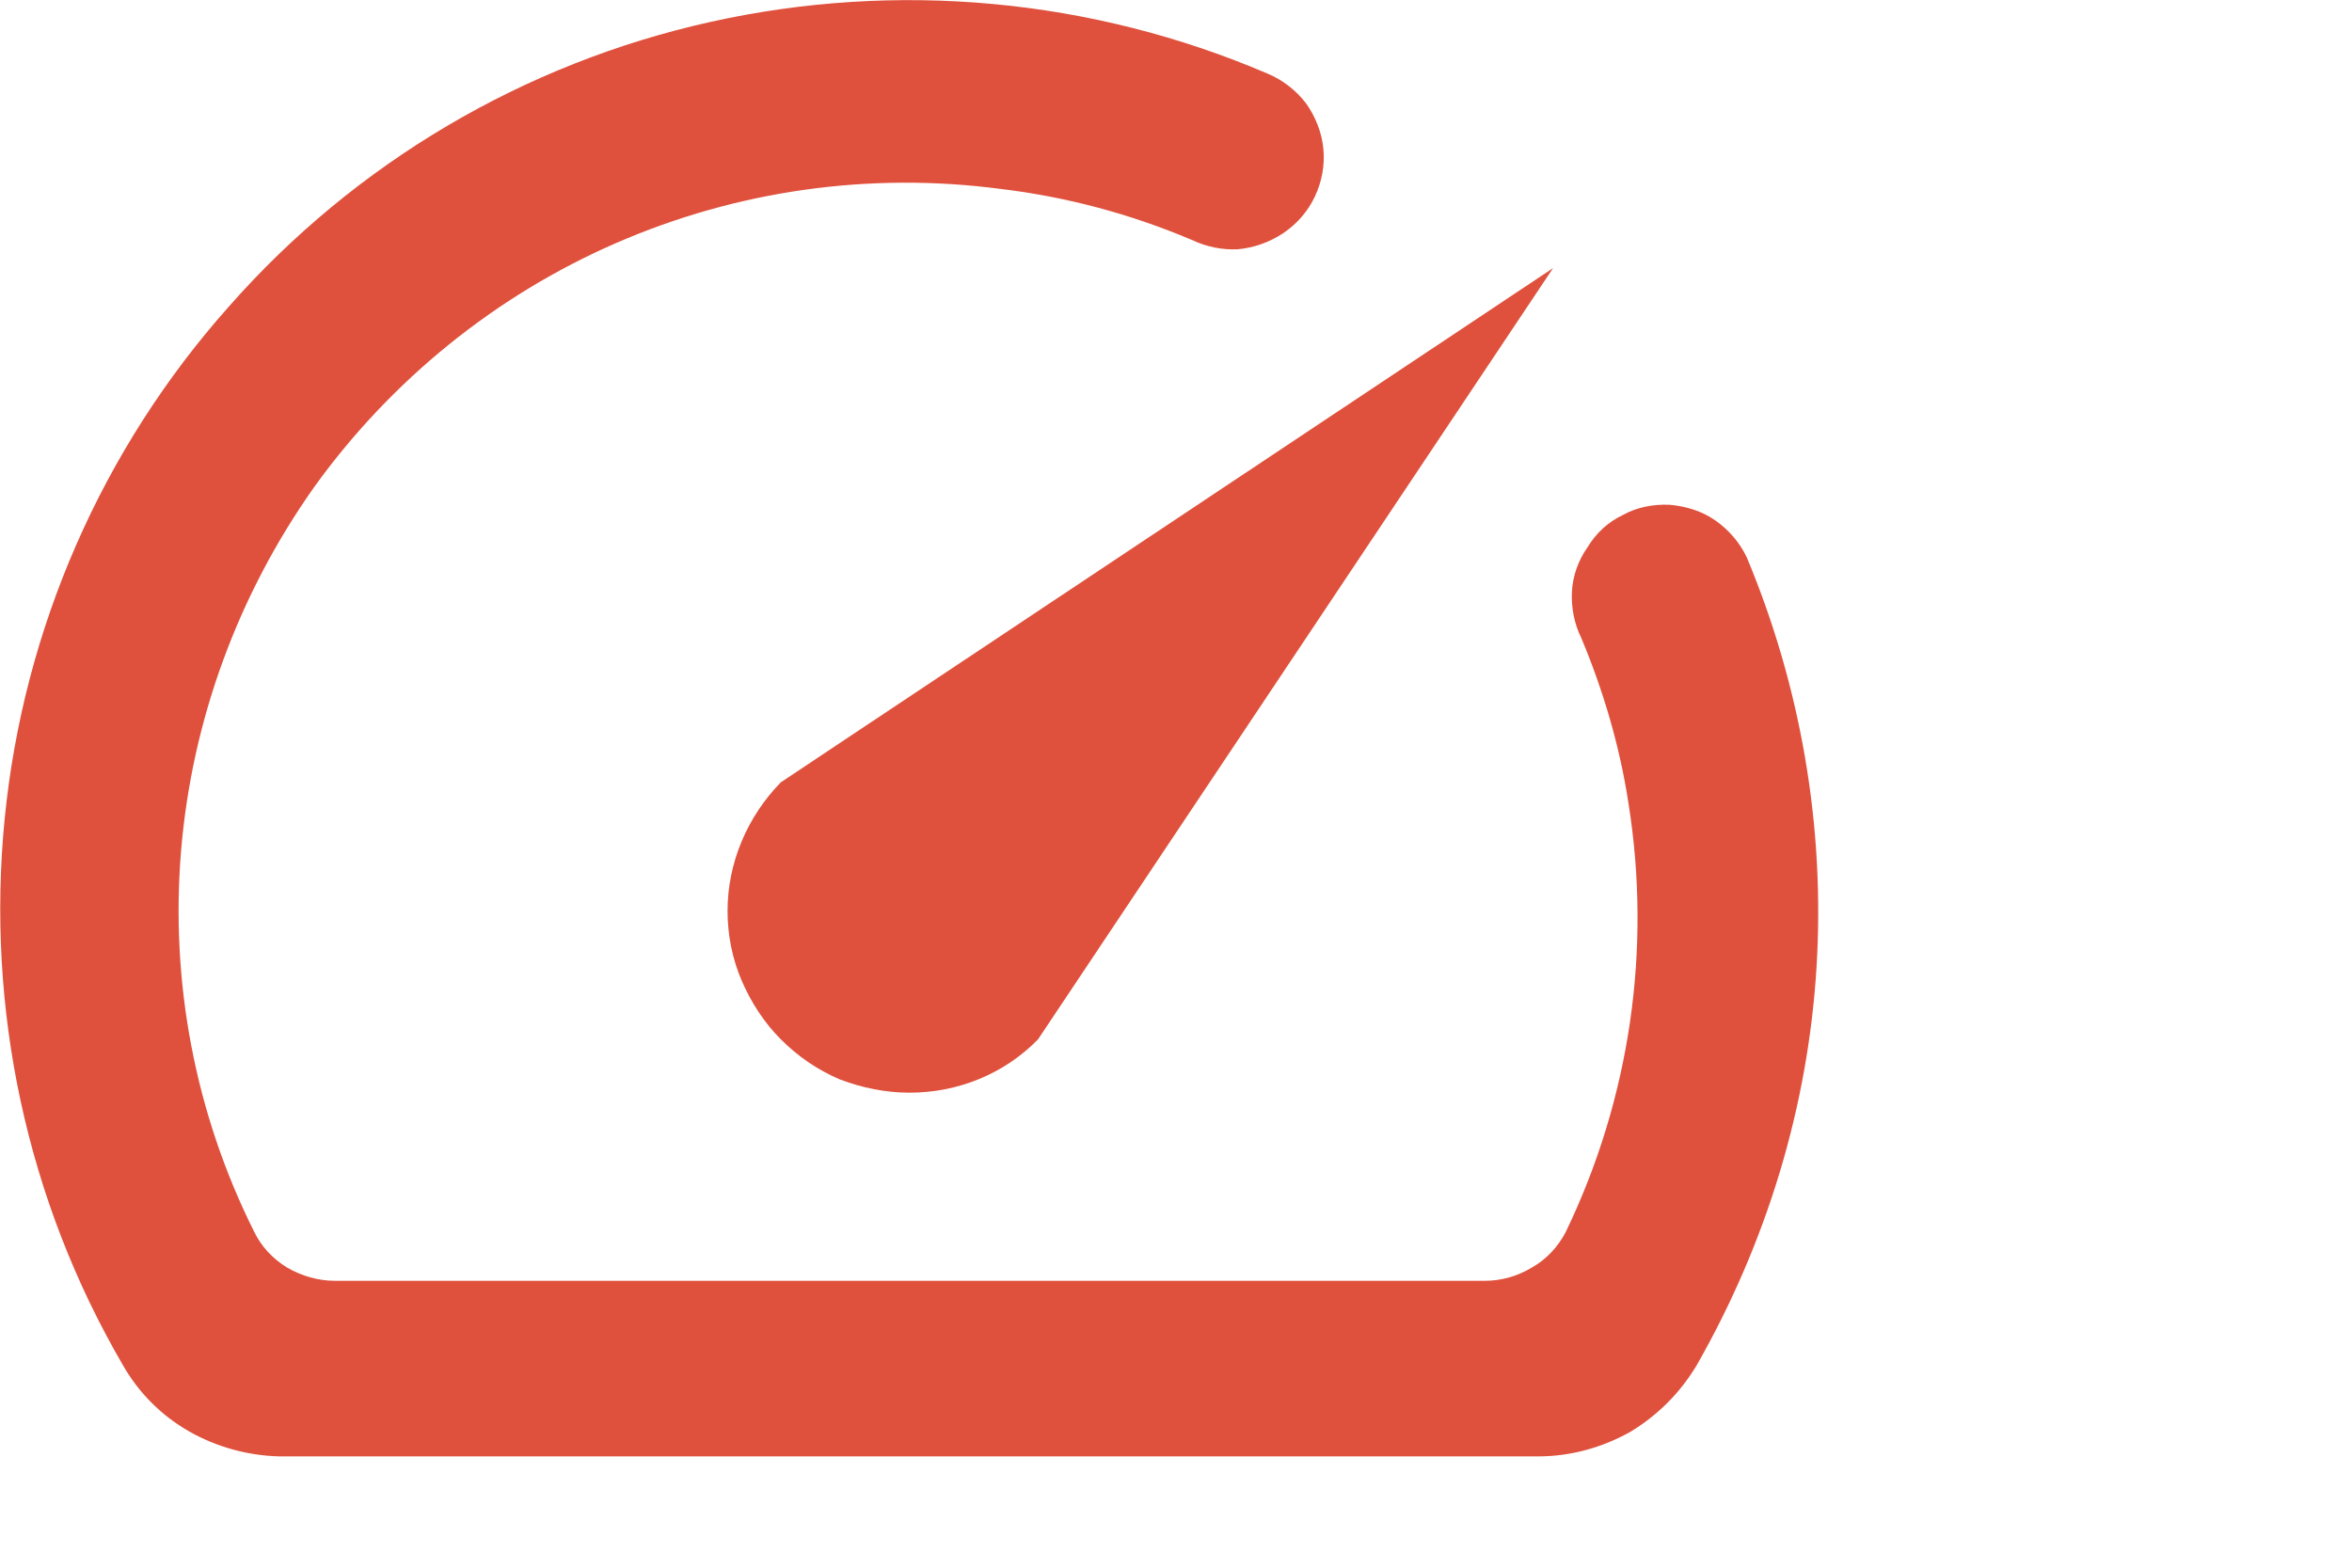
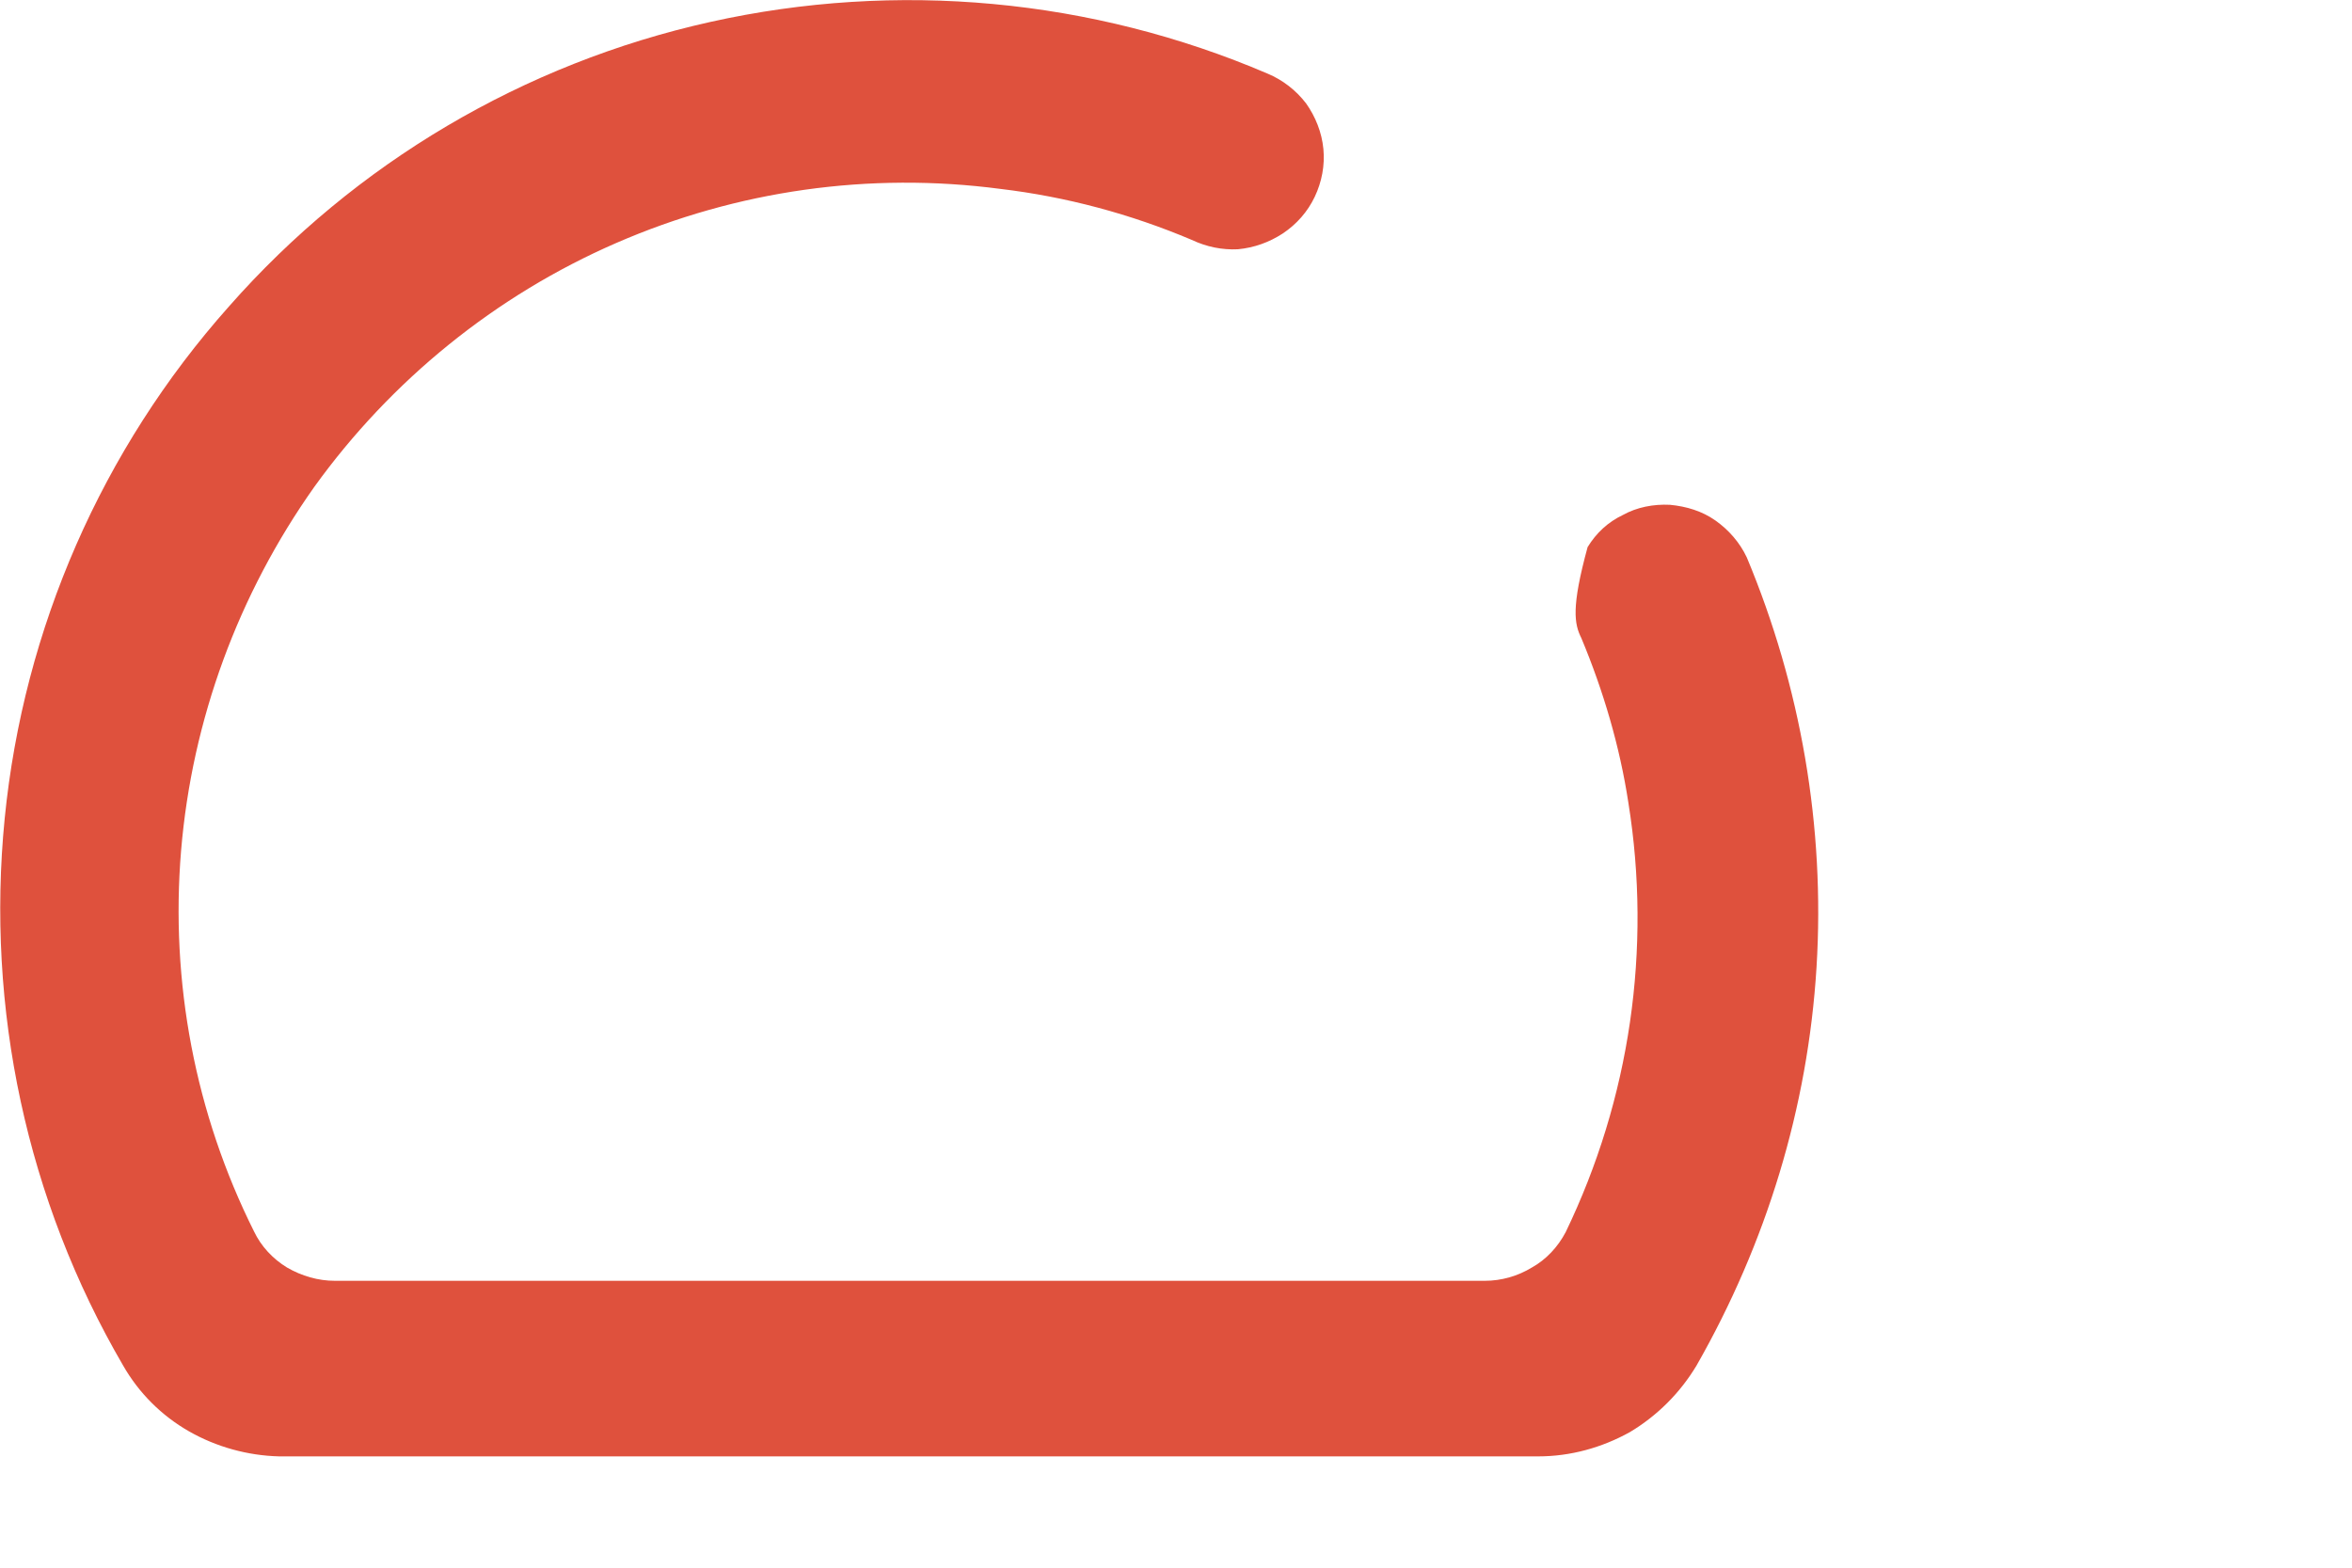
<svg xmlns="http://www.w3.org/2000/svg" fill="none" height="100%" overflow="visible" preserveAspectRatio="none" style="display: block;" viewBox="0 0 3 2" width="100%">
  <g id="Vector">
-     <path d="M2.025 0.698C2.013 0.715 2.006 0.735 2.005 0.755C2.004 0.775 2.008 0.796 2.017 0.814C2.045 0.881 2.066 0.952 2.077 1.024C2.107 1.211 2.079 1.402 1.997 1.572C1.987 1.591 1.972 1.607 1.954 1.617C1.936 1.628 1.915 1.634 1.894 1.634H0.427C0.406 1.634 0.385 1.628 0.366 1.617C0.348 1.606 0.333 1.59 0.324 1.571C0.249 1.421 0.217 1.253 0.231 1.085C0.245 0.918 0.304 0.758 0.401 0.621C0.499 0.485 0.632 0.377 0.786 0.31C0.94 0.243 1.109 0.219 1.276 0.241C1.36 0.251 1.442 0.273 1.52 0.306C1.539 0.315 1.559 0.319 1.579 0.318C1.6 0.316 1.619 0.309 1.636 0.298C1.654 0.286 1.668 0.27 1.677 0.251C1.686 0.232 1.69 0.211 1.688 0.19C1.686 0.169 1.678 0.149 1.666 0.132C1.653 0.115 1.636 0.102 1.617 0.094C1.393 -0.002 1.144 -0.025 0.906 0.028C0.668 0.081 0.453 0.208 0.292 0.391C0.13 0.573 0.03 0.802 0.006 1.044C-0.018 1.287 0.034 1.531 0.157 1.742C0.177 1.777 0.206 1.806 0.241 1.826C0.276 1.846 0.316 1.857 0.356 1.858H1.962C2.003 1.858 2.043 1.847 2.079 1.827C2.114 1.806 2.143 1.777 2.164 1.742C2.253 1.586 2.306 1.413 2.317 1.234C2.328 1.055 2.297 0.876 2.228 0.711C2.219 0.692 2.205 0.676 2.188 0.664C2.171 0.652 2.151 0.646 2.13 0.644C2.109 0.643 2.088 0.647 2.07 0.657C2.051 0.666 2.036 0.68 2.025 0.698Z" fill="#DF513D" />
-     <path d="M0.996 0.998C0.953 1.042 0.928 1.101 0.928 1.162C0.928 1.193 0.934 1.223 0.946 1.251C0.958 1.279 0.975 1.305 0.996 1.326C1.018 1.348 1.043 1.365 1.071 1.377C1.1 1.388 1.13 1.394 1.16 1.394C1.222 1.394 1.281 1.37 1.324 1.326L1.981 0.342L0.996 0.998Z" fill="#DF513D" />
+     <path d="M2.025 0.698C2.004 0.775 2.008 0.796 2.017 0.814C2.045 0.881 2.066 0.952 2.077 1.024C2.107 1.211 2.079 1.402 1.997 1.572C1.987 1.591 1.972 1.607 1.954 1.617C1.936 1.628 1.915 1.634 1.894 1.634H0.427C0.406 1.634 0.385 1.628 0.366 1.617C0.348 1.606 0.333 1.59 0.324 1.571C0.249 1.421 0.217 1.253 0.231 1.085C0.245 0.918 0.304 0.758 0.401 0.621C0.499 0.485 0.632 0.377 0.786 0.31C0.94 0.243 1.109 0.219 1.276 0.241C1.36 0.251 1.442 0.273 1.52 0.306C1.539 0.315 1.559 0.319 1.579 0.318C1.6 0.316 1.619 0.309 1.636 0.298C1.654 0.286 1.668 0.27 1.677 0.251C1.686 0.232 1.69 0.211 1.688 0.19C1.686 0.169 1.678 0.149 1.666 0.132C1.653 0.115 1.636 0.102 1.617 0.094C1.393 -0.002 1.144 -0.025 0.906 0.028C0.668 0.081 0.453 0.208 0.292 0.391C0.13 0.573 0.03 0.802 0.006 1.044C-0.018 1.287 0.034 1.531 0.157 1.742C0.177 1.777 0.206 1.806 0.241 1.826C0.276 1.846 0.316 1.857 0.356 1.858H1.962C2.003 1.858 2.043 1.847 2.079 1.827C2.114 1.806 2.143 1.777 2.164 1.742C2.253 1.586 2.306 1.413 2.317 1.234C2.328 1.055 2.297 0.876 2.228 0.711C2.219 0.692 2.205 0.676 2.188 0.664C2.171 0.652 2.151 0.646 2.13 0.644C2.109 0.643 2.088 0.647 2.07 0.657C2.051 0.666 2.036 0.68 2.025 0.698Z" fill="#DF513D" />
  </g>
</svg>